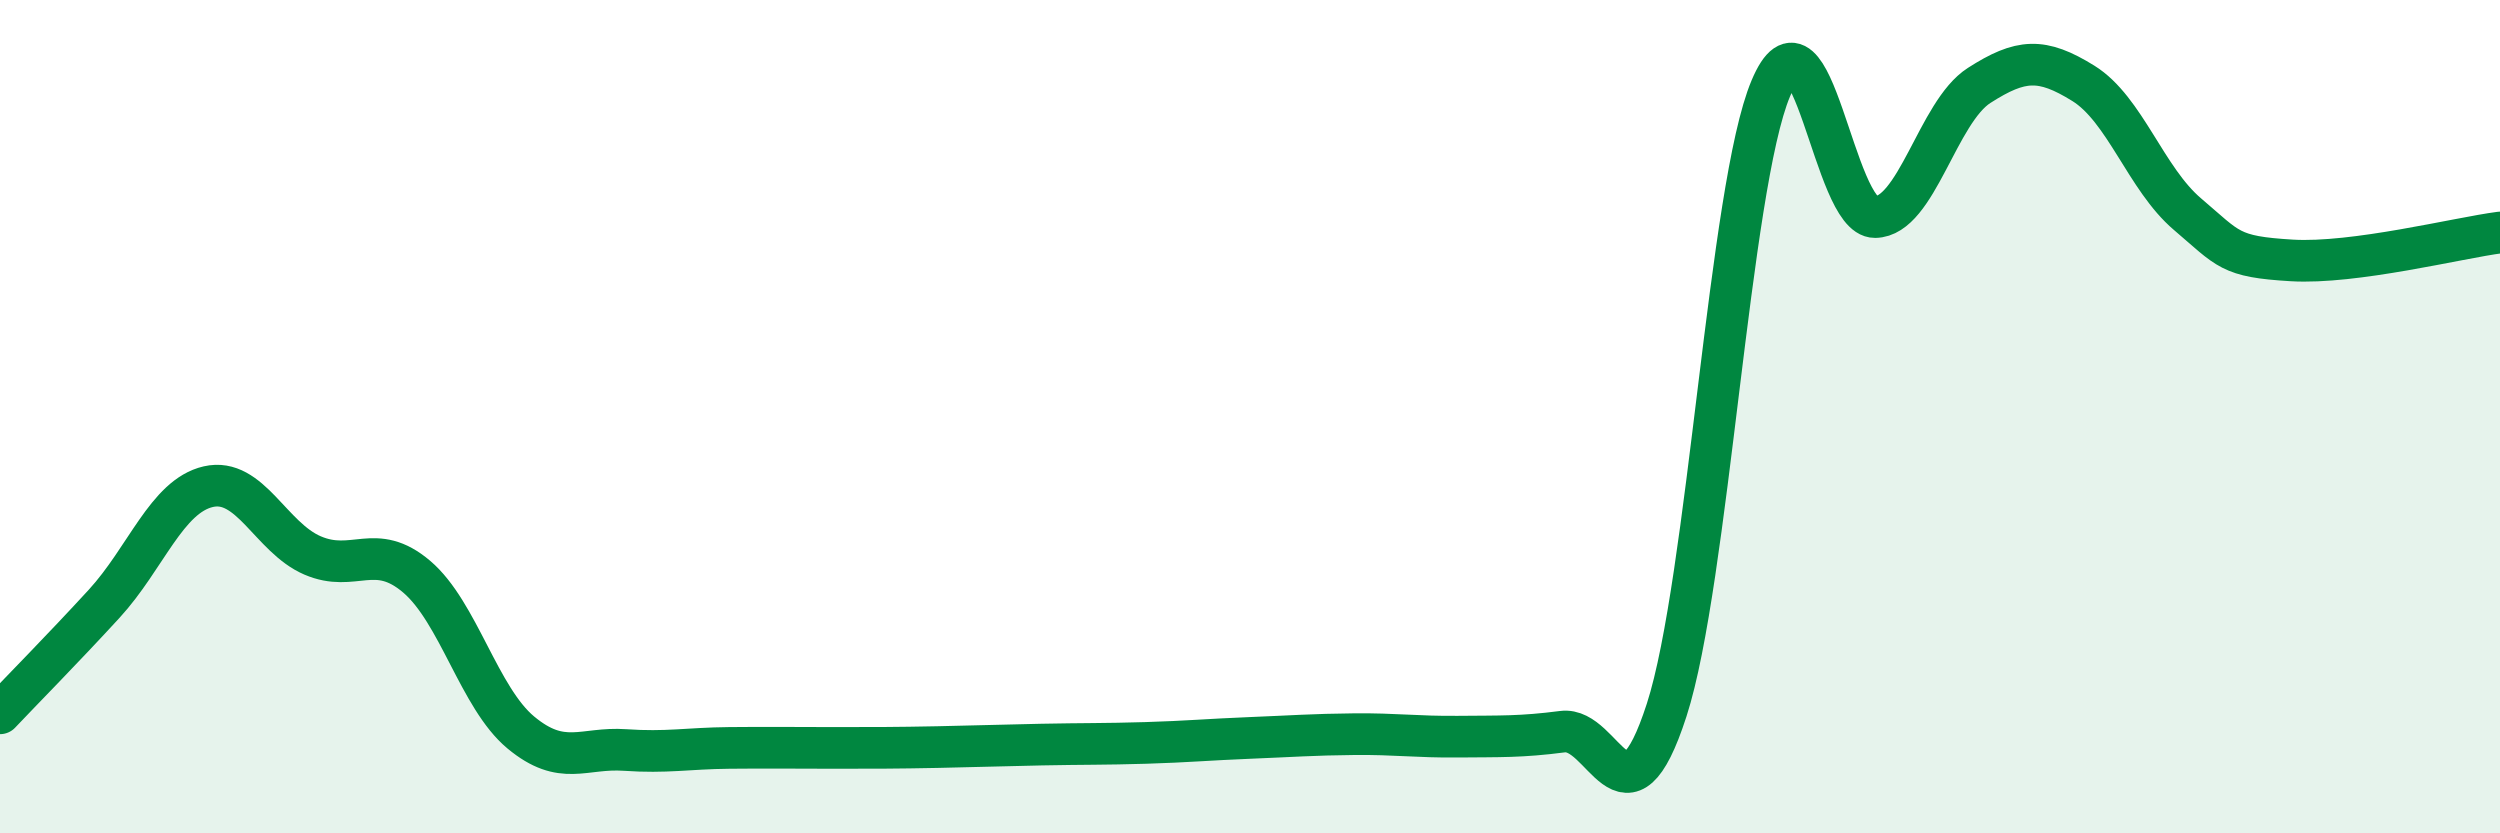
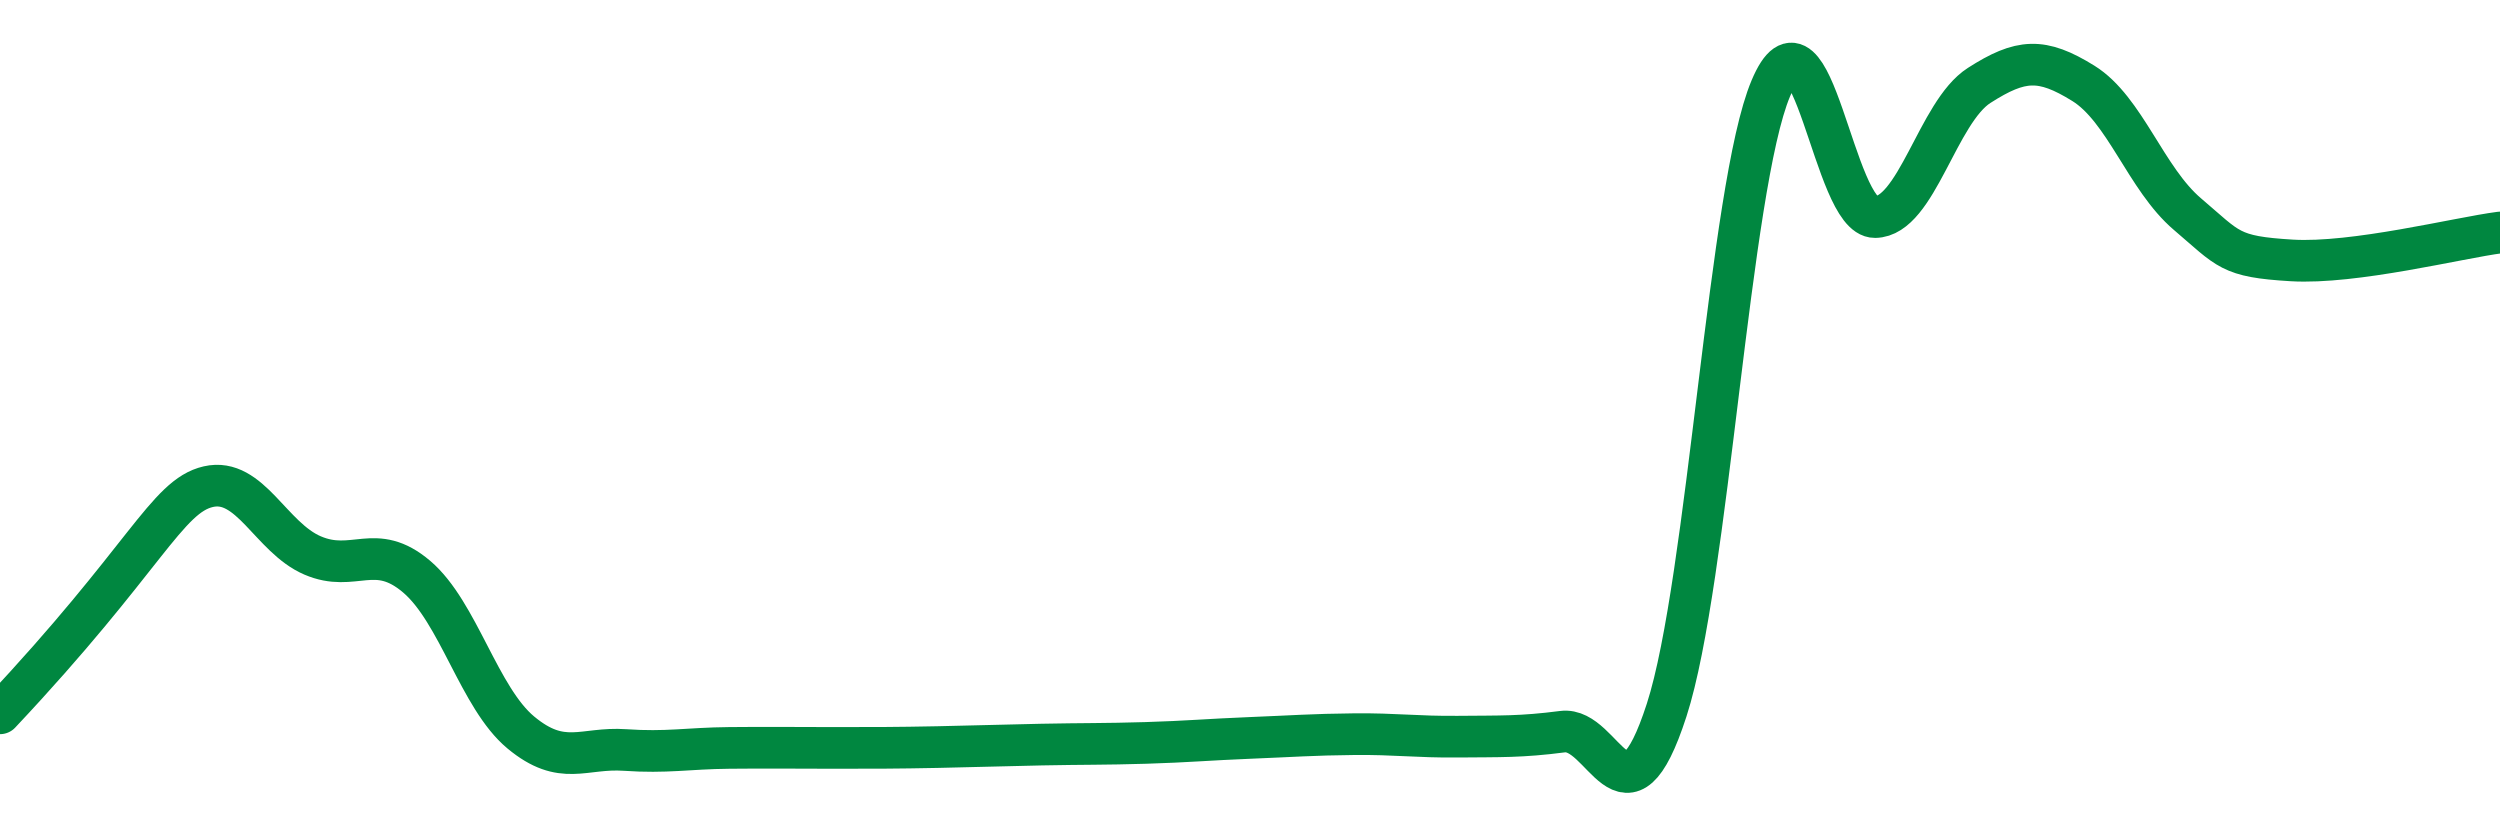
<svg xmlns="http://www.w3.org/2000/svg" width="60" height="20" viewBox="0 0 60 20">
-   <path d="M 0,17.12 C 0.5,16.59 1.5,15.58 2.5,14.49 C 3.5,13.4 4,11.91 5,11.68 C 6,11.45 6.5,12.9 7.5,13.33 C 8.5,13.76 9,12.99 10,13.84 C 11,14.69 11.5,16.75 12.5,17.58 C 13.5,18.41 14,17.93 15,18 C 16,18.07 16.5,17.96 17.5,17.95 C 18.5,17.94 19,17.95 20,17.95 C 21,17.95 21.5,17.95 22.5,17.93 C 23.5,17.91 24,17.89 25,17.87 C 26,17.85 26.5,17.86 27.5,17.83 C 28.5,17.8 29,17.75 30,17.71 C 31,17.67 31.5,17.63 32.5,17.62 C 33.5,17.61 34,17.69 35,17.68 C 36,17.67 36.5,17.69 37.5,17.56 C 38.5,17.43 39,20.13 40,17.04 C 41,13.95 41.5,4.49 42.5,2.12 C 43.5,-0.25 44,5.22 45,5.21 C 46,5.2 46.5,2.69 47.5,2.05 C 48.5,1.41 49,1.38 50,2 C 51,2.62 51.5,4.29 52.5,5.14 C 53.5,5.99 53.5,6.16 55,6.25 C 56.5,6.34 59,5.71 60,5.58L60 20L0 20Z" fill="#008740" opacity="0.1" stroke-linecap="round" stroke-linejoin="round" />
-   <path d="M 0,17.12 C 0.5,16.59 1.5,15.58 2.5,14.49 C 3.5,13.4 4,11.91 5,11.68 C 6,11.45 6.5,12.9 7.5,13.33 C 8.5,13.76 9,12.99 10,13.84 C 11,14.69 11.5,16.75 12.5,17.58 C 13.5,18.41 14,17.93 15,18 C 16,18.07 16.5,17.96 17.5,17.95 C 18.5,17.94 19,17.95 20,17.95 C 21,17.95 21.5,17.95 22.5,17.93 C 23.5,17.91 24,17.89 25,17.87 C 26,17.85 26.5,17.86 27.5,17.83 C 28.5,17.8 29,17.75 30,17.71 C 31,17.67 31.5,17.63 32.5,17.62 C 33.5,17.61 34,17.69 35,17.68 C 36,17.67 36.5,17.69 37.5,17.56 C 38.5,17.43 39,20.13 40,17.04 C 41,13.95 41.5,4.49 42.5,2.12 C 43.5,-0.25 44,5.22 45,5.21 C 46,5.2 46.5,2.69 47.5,2.05 C 48.5,1.41 49,1.38 50,2 C 51,2.62 51.5,4.29 52.5,5.14 C 53.5,5.99 53.5,6.16 55,6.25 C 56.5,6.34 59,5.71 60,5.58" stroke="#008740" stroke-width="1" fill="none" stroke-linecap="round" stroke-linejoin="round" />
+   <path d="M 0,17.12 C 3.5,13.4 4,11.91 5,11.68 C 6,11.45 6.5,12.9 7.5,13.33 C 8.5,13.76 9,12.99 10,13.84 C 11,14.69 11.5,16.75 12.5,17.58 C 13.5,18.41 14,17.93 15,18 C 16,18.07 16.5,17.96 17.5,17.95 C 18.5,17.94 19,17.95 20,17.95 C 21,17.95 21.5,17.95 22.5,17.93 C 23.5,17.91 24,17.89 25,17.87 C 26,17.85 26.5,17.86 27.5,17.83 C 28.5,17.8 29,17.75 30,17.71 C 31,17.67 31.5,17.63 32.5,17.62 C 33.5,17.61 34,17.69 35,17.68 C 36,17.67 36.5,17.69 37.5,17.56 C 38.5,17.43 39,20.13 40,17.04 C 41,13.95 41.5,4.49 42.5,2.12 C 43.5,-0.25 44,5.22 45,5.21 C 46,5.2 46.5,2.69 47.5,2.05 C 48.5,1.41 49,1.38 50,2 C 51,2.62 51.5,4.29 52.5,5.14 C 53.5,5.99 53.5,6.16 55,6.25 C 56.5,6.34 59,5.71 60,5.58" stroke="#008740" stroke-width="1" fill="none" stroke-linecap="round" stroke-linejoin="round" />
</svg>